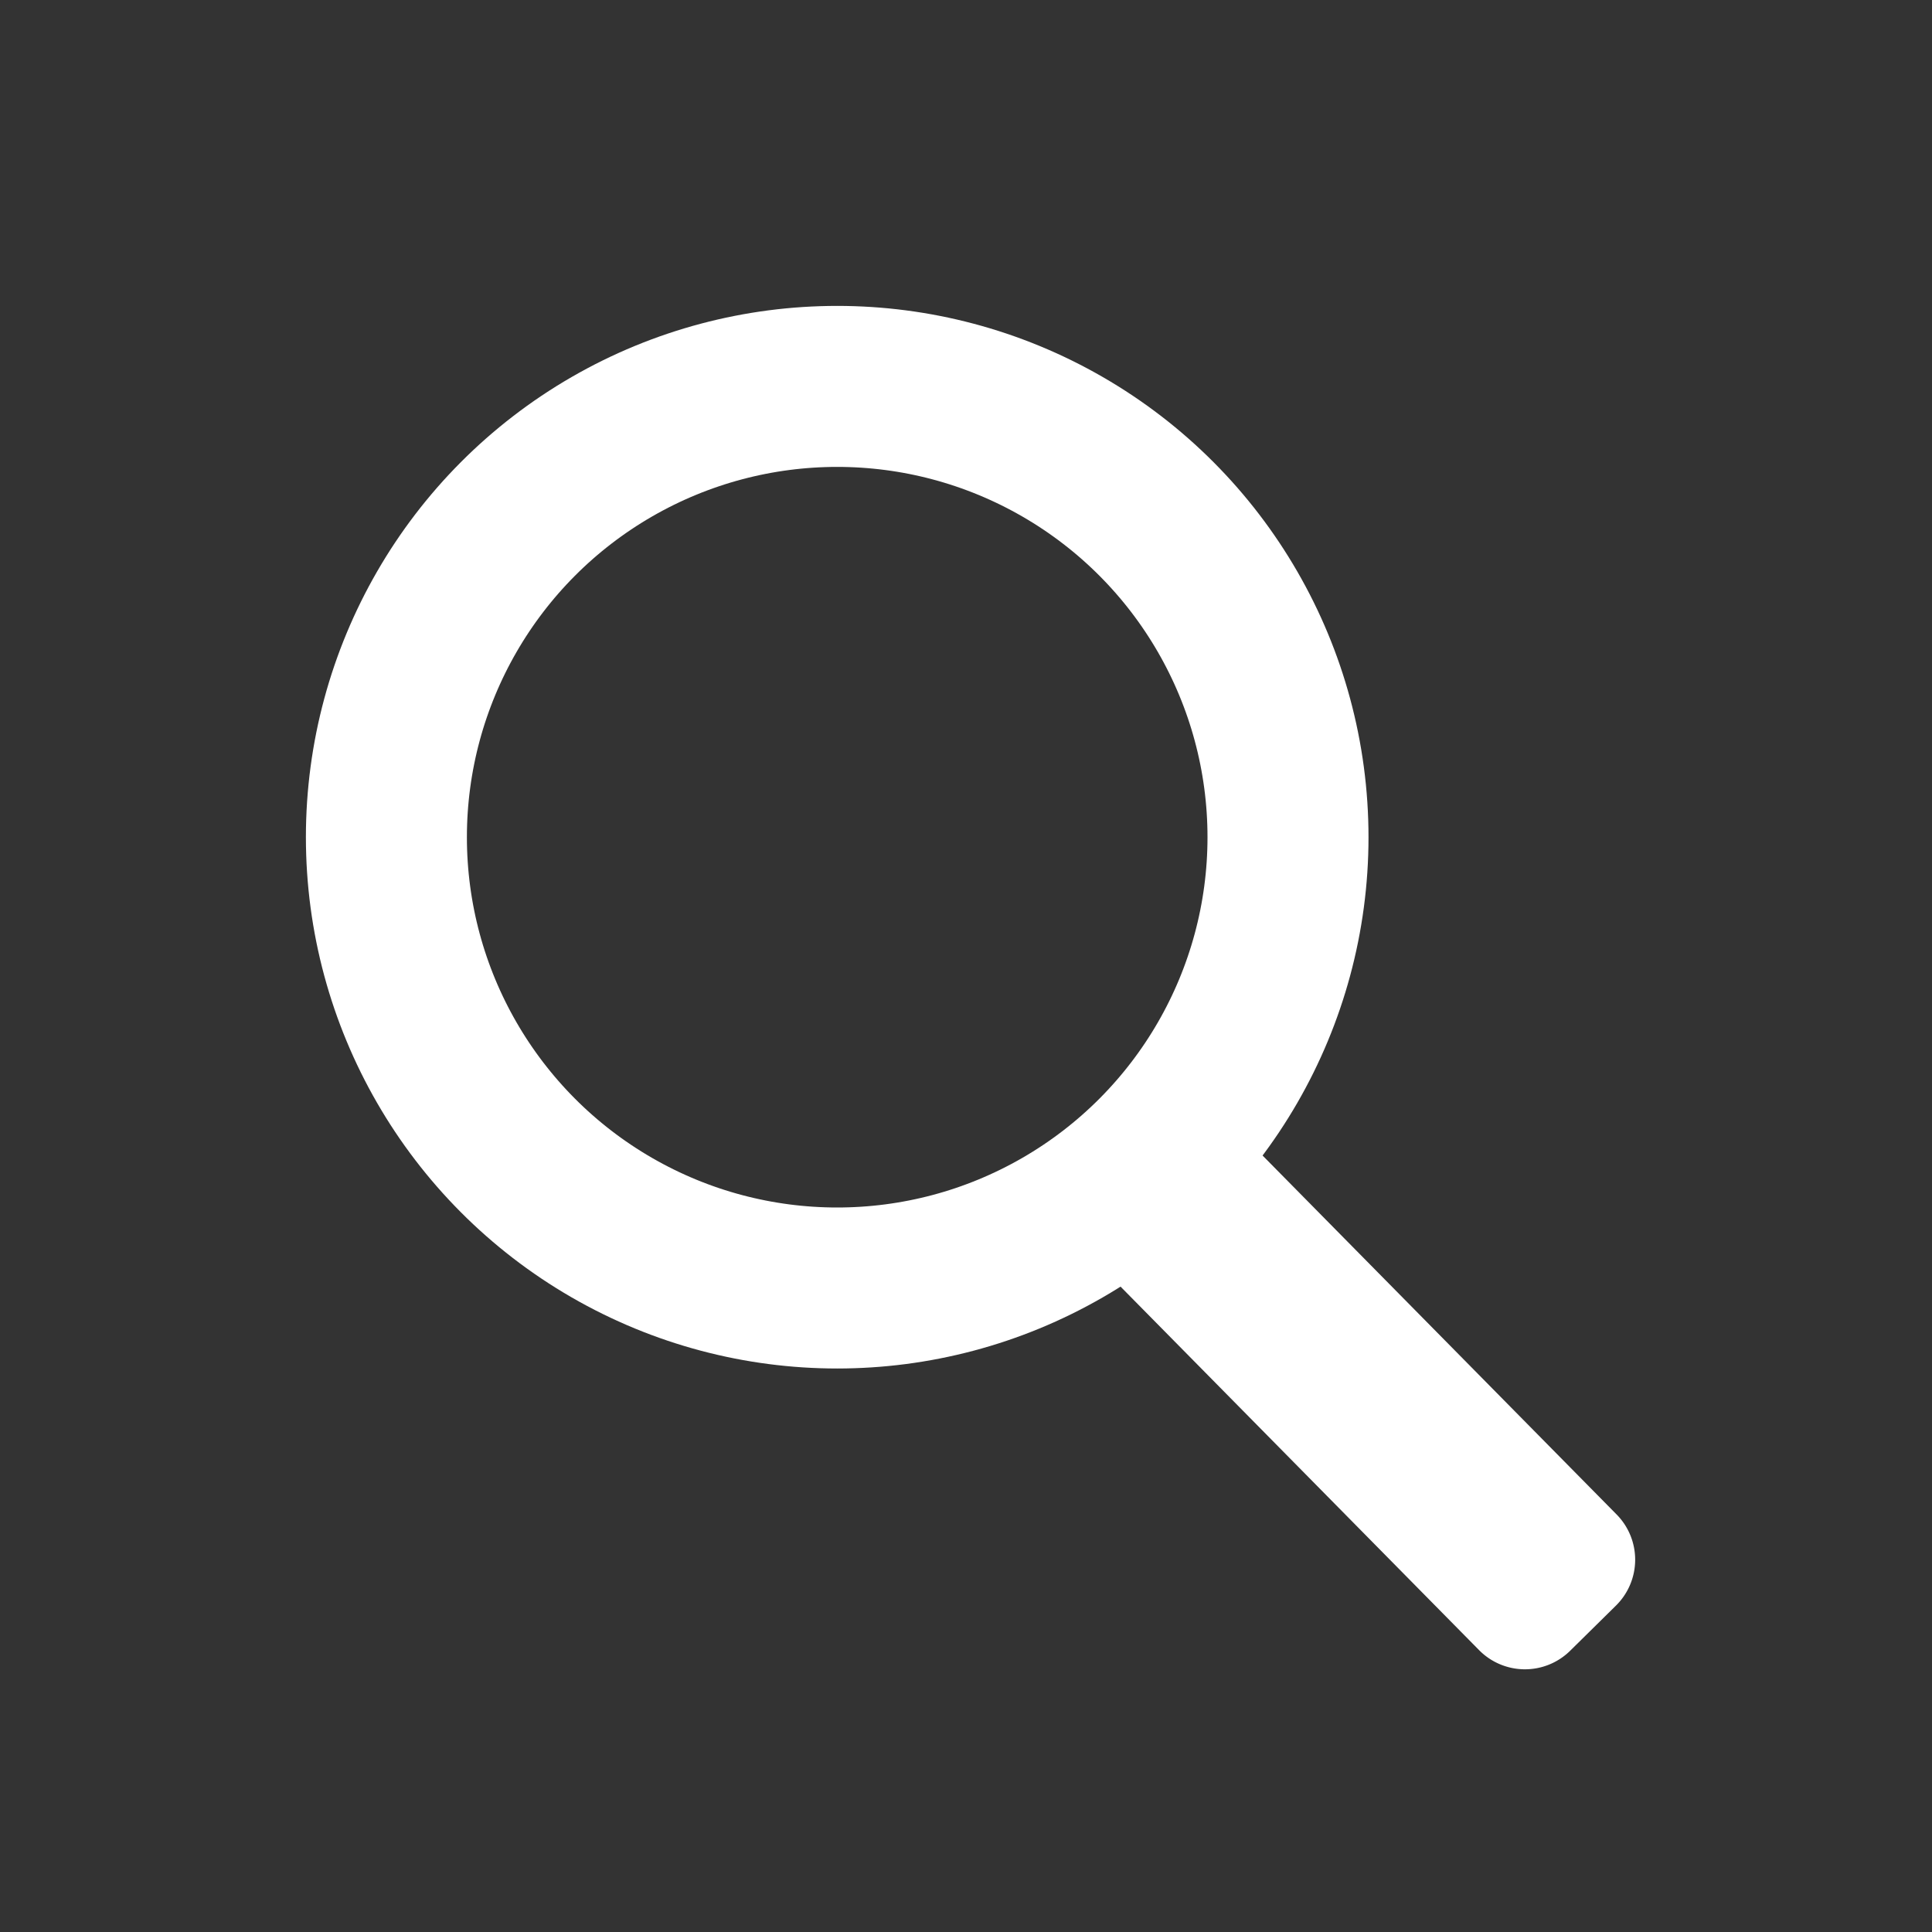
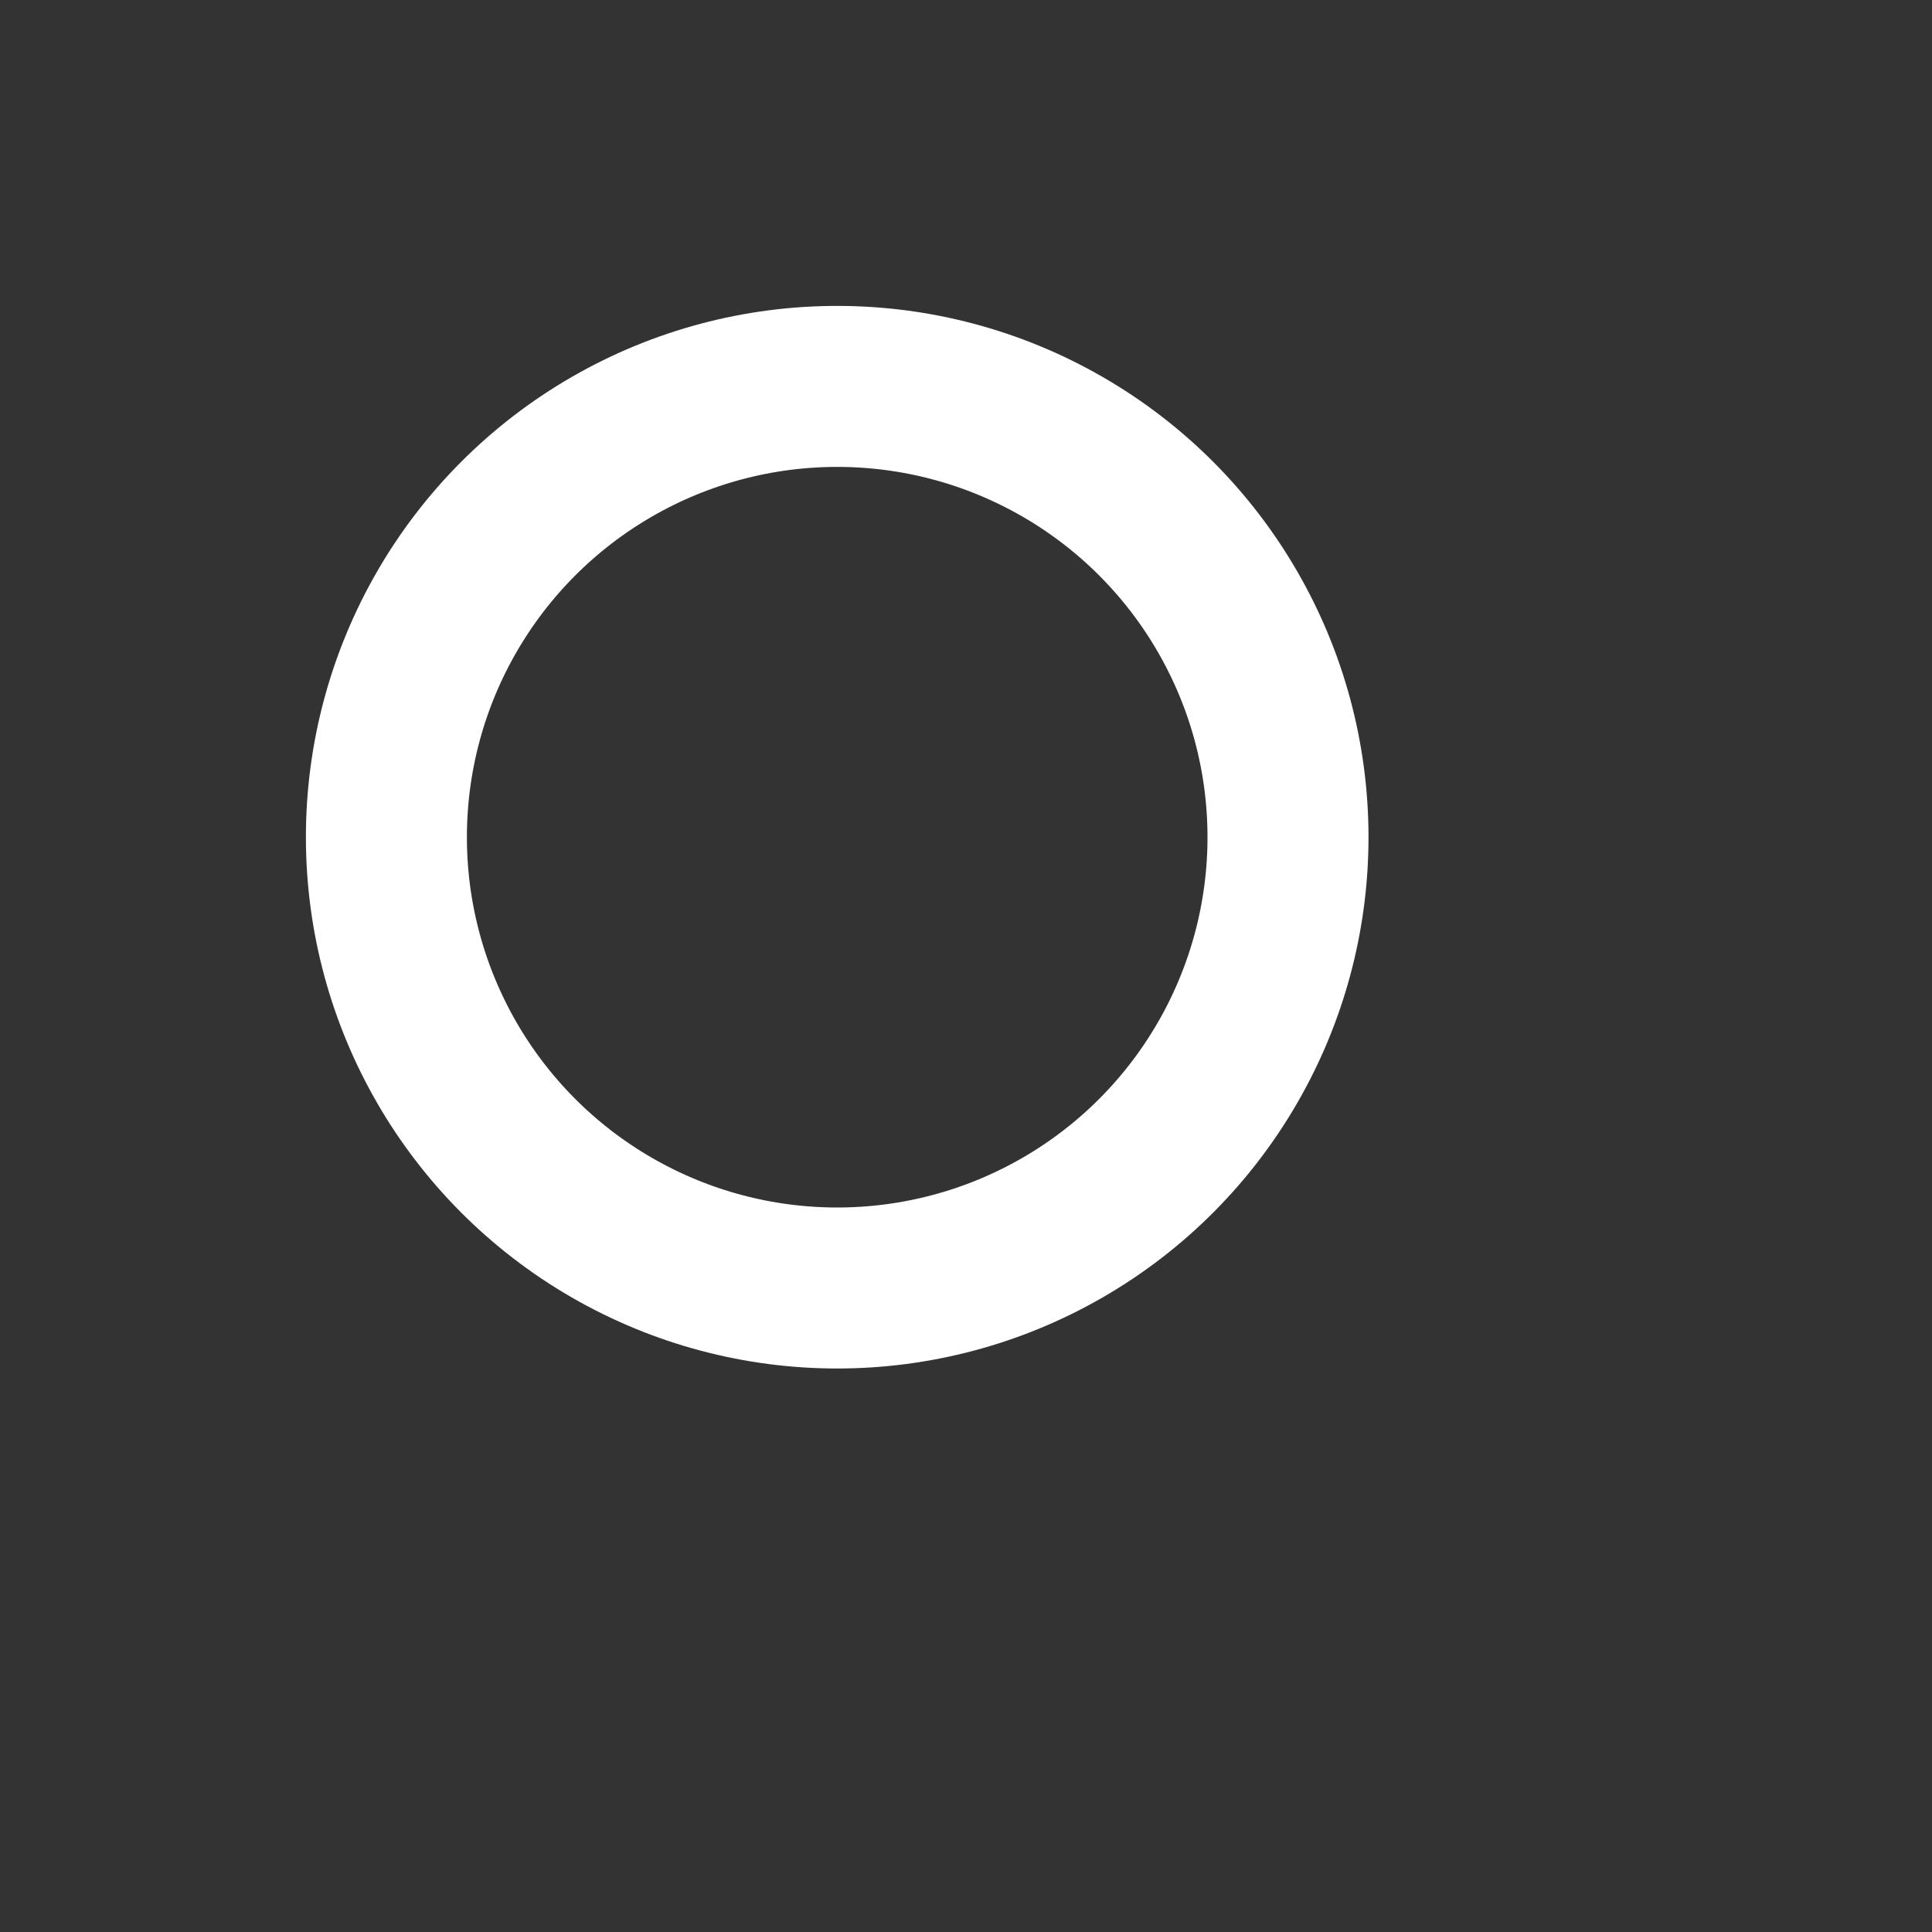
<svg xmlns="http://www.w3.org/2000/svg" width="30" height="30" viewBox="0 0 30 30" fill="none">
  <rect x="0" y="0" width="30" height="30" fill="#333333" stroke="none" />
  <circle cx="13" cy="13" r="7" stroke="#fff" stroke-width="2.5" stroke-linejoin="round" />
-   <path d="m19.331 17.665 5.772 5.852a1 1 0 0 1-.01 1.414l-.712.702a1 1 0 0 1-1.414-.01l-5.772-5.852 2.136-2.106z" fill="#fff" />
</svg>